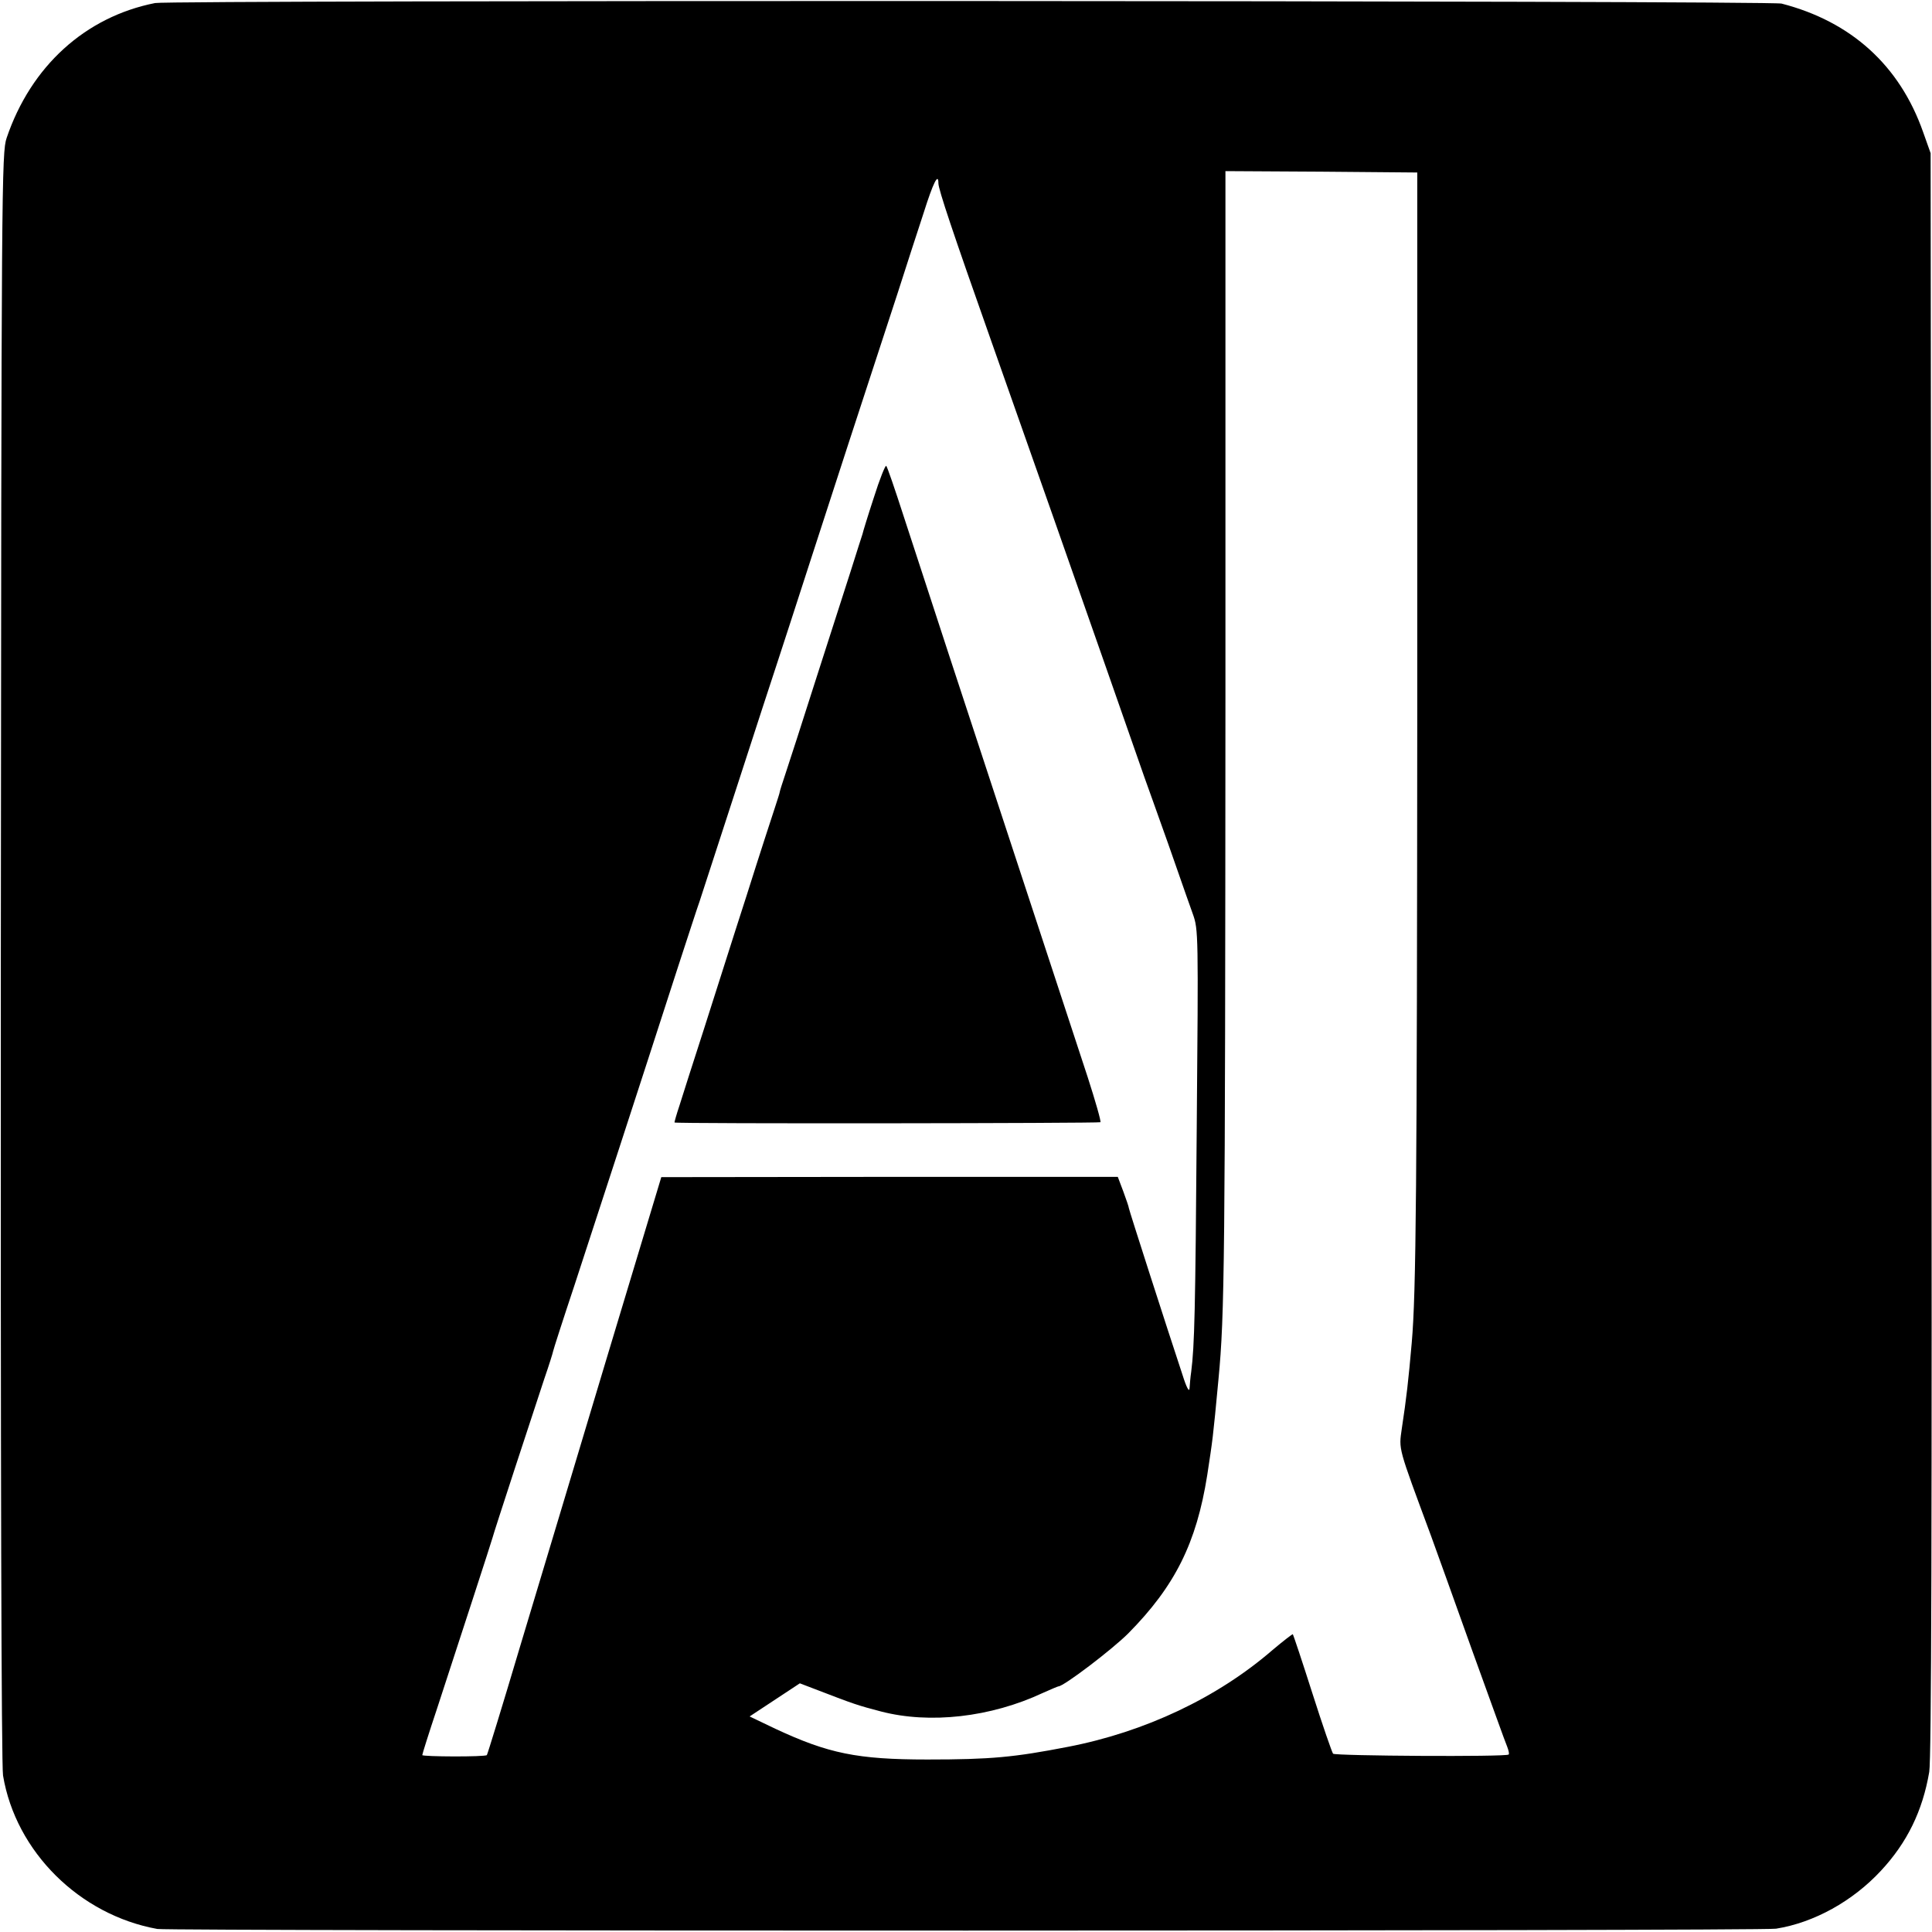
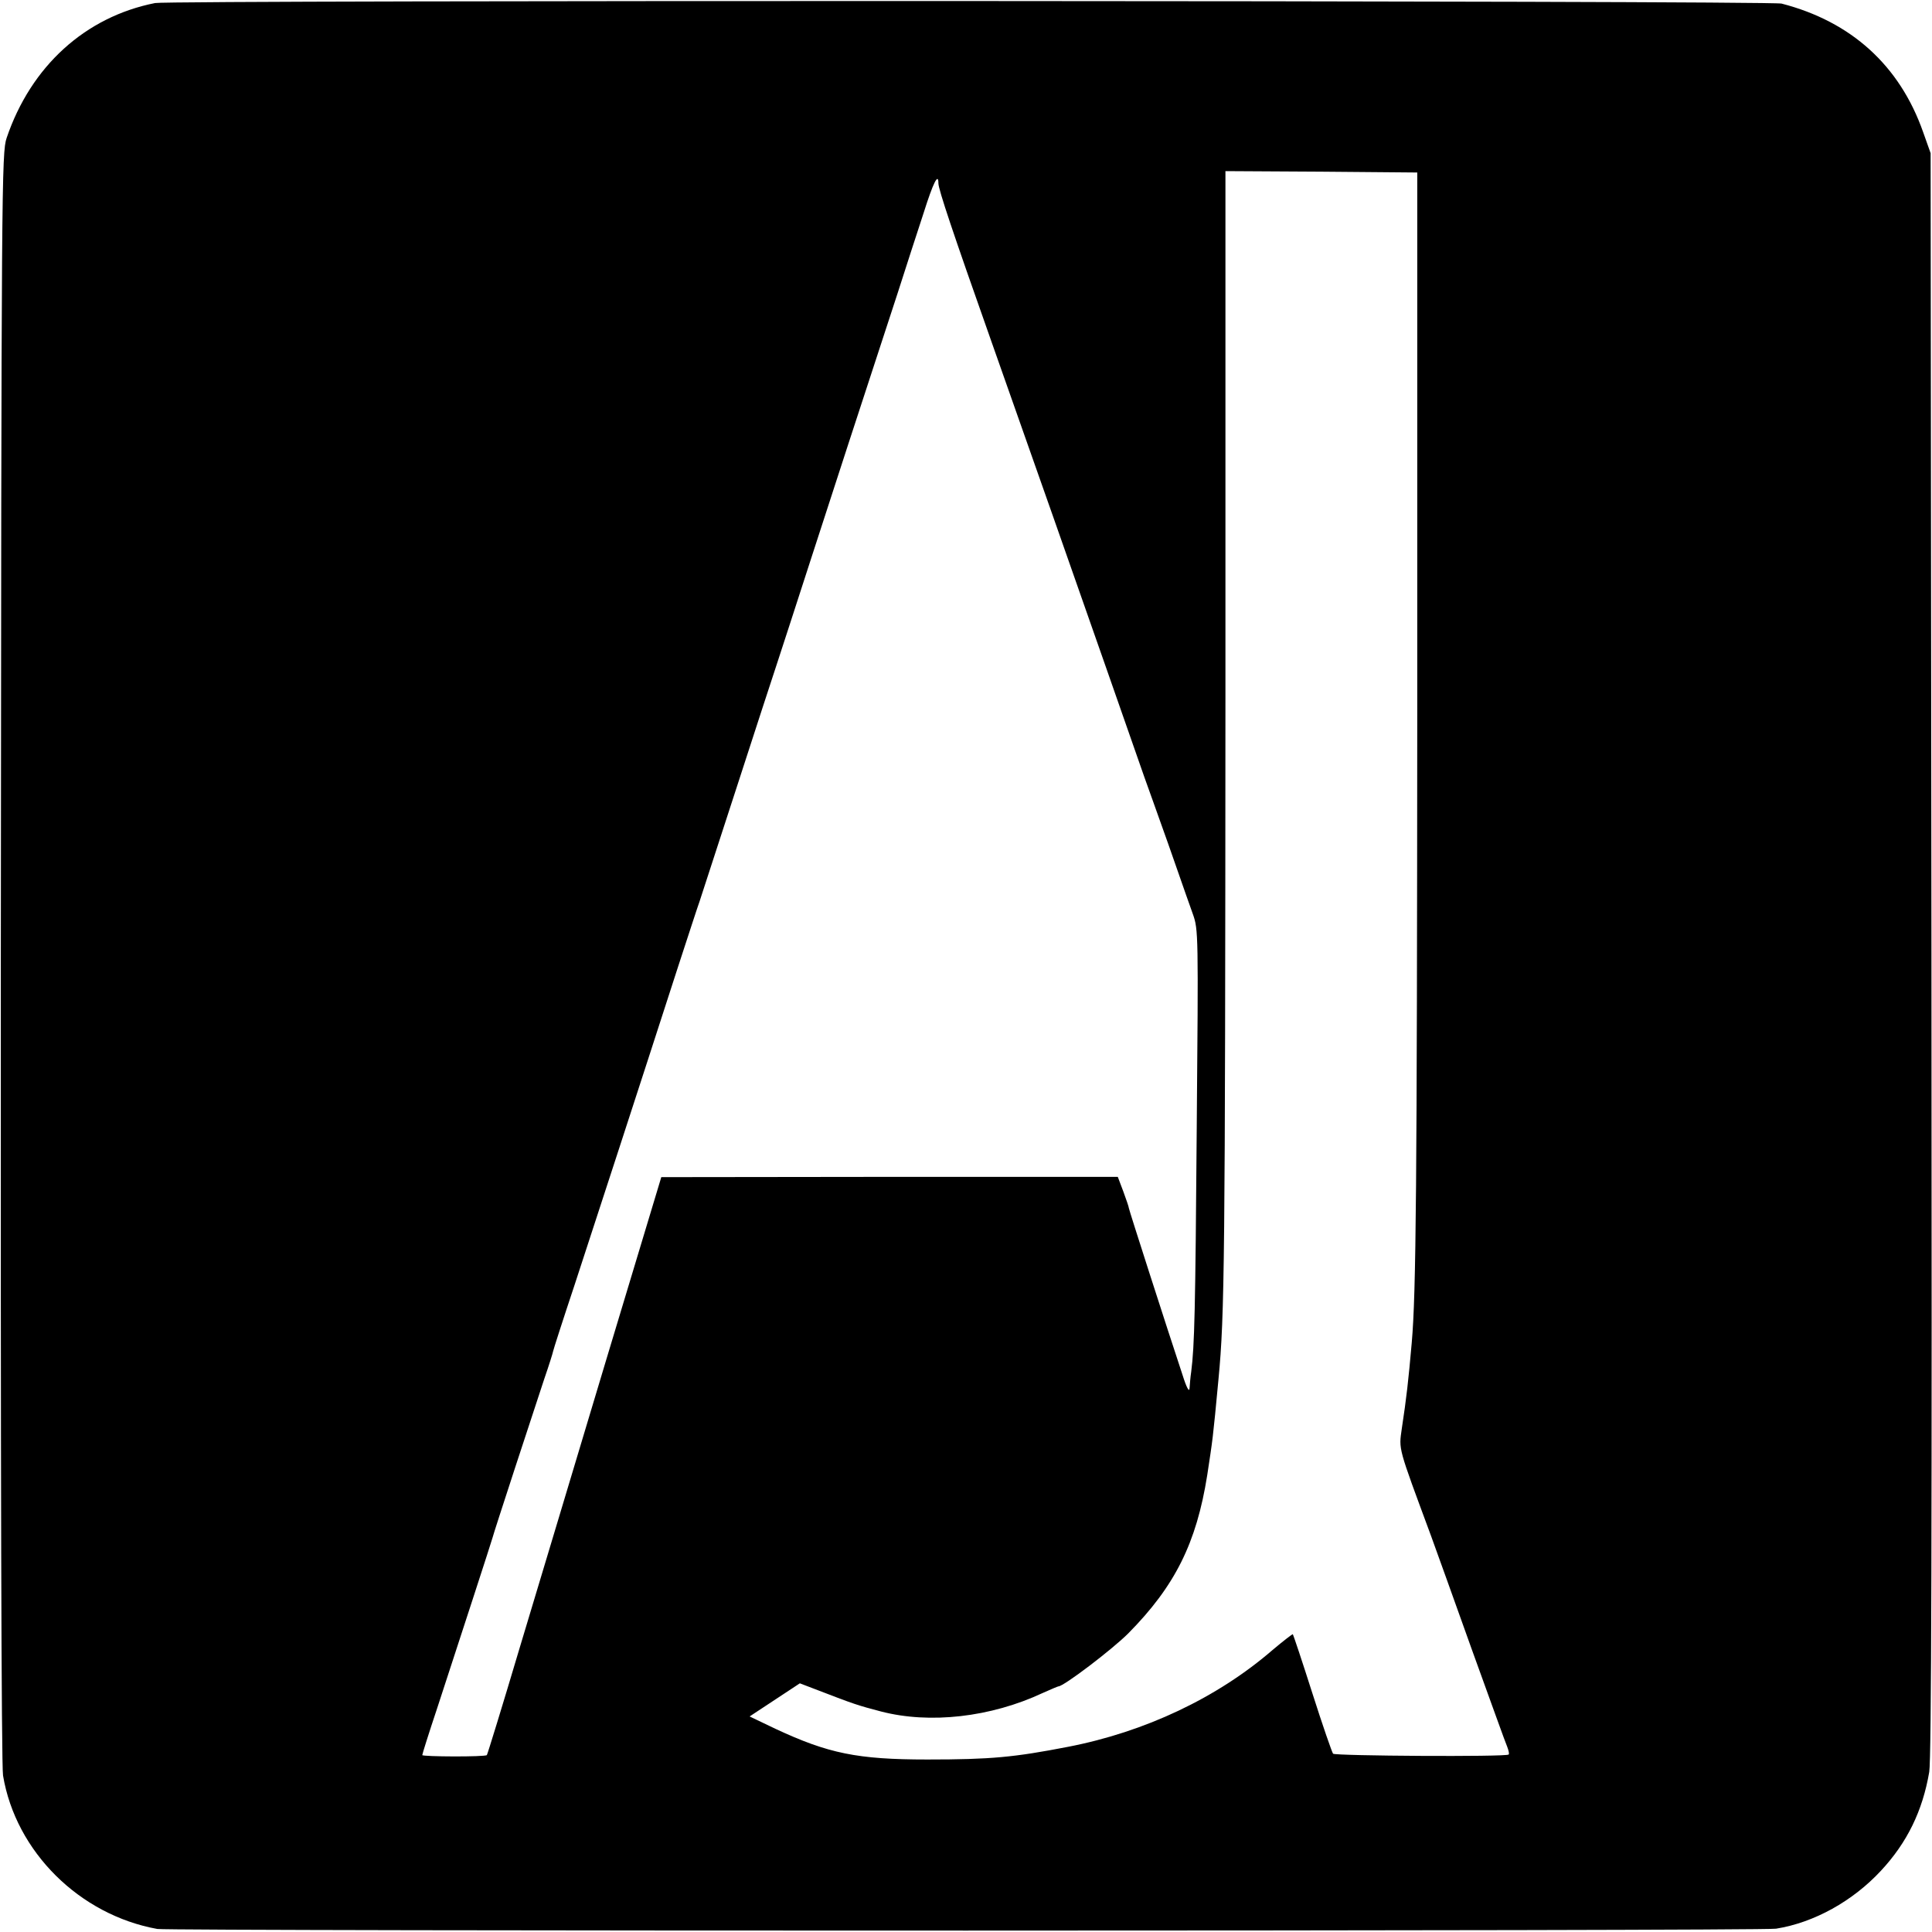
<svg xmlns="http://www.w3.org/2000/svg" version="1.0" width="700pt" height="700pt" viewBox="0 0 700 700" preserveAspectRatio="xMidYMid meet">
  <g transform="translate(0,700) scale(0.1,-0.1)" fill="#000000" stroke="none">
    <path d="M562 6989 c-253 -50 -450 -229 -538 -489 -18 -53 -19 -156 -21 -2965 -1 -1839 2 -2931 8 -2968 46 -276 277 -505 559 -556 47 -8 5814 -8 5865 1 138 22 278 100 380 210 95 102 151 217 175 358 8 47 10 877 8 2965 l-3 2900 -27 76 c-85 242 -261 401 -513 466 -41 11 -5840 13 -5893 2z m4573 -2554 c-1 -1729 -4 -2119 -20 -2300 -12 -137 -19 -199 -36 -311 -11 -78 -15 -62 106 -389 18 -49 85 -236 149 -415 65 -179 121 -336 127 -349 5 -13 8 -26 5 -28 -8 -9 -628 -5 -636 3 -4 5 -38 103 -75 219 -37 116 -69 212 -71 214 -1 1 -34 -24 -73 -57 -200 -173 -462 -297 -741 -351 -196 -38 -279 -46 -510 -46 -254 0 -359 22 -550 111 l-94 45 91 60 91 60 68 -26 c127 -49 142 -54 226 -76 177 -46 398 -21 586 67 29 13 55 24 57 24 19 0 194 133 253 192 169 171 247 327 286 573 20 132 20 126 41 350 22 231 24 416 25 2463 l0 1912 348 -2 347 -3 0 -1940z m-1735 1901 c0 -22 52 -177 193 -576 69 -195 169 -479 222 -630 117 -332 283 -808 331 -945 20 -55 46 -129 59 -165 13 -36 40 -112 60 -170 20 -58 46 -131 57 -162 20 -56 20 -71 14 -775 -5 -665 -8 -788 -20 -883 -3 -19 -5 -46 -6 -60 -1 -16 -11 2 -26 50 -57 172 -194 598 -194 603 0 4 -9 30 -20 60 l-20 53 -827 0 -827 -1 -199 -660 c-109 -363 -250 -833 -314 -1045 -63 -212 -117 -387 -119 -389 -6 -7 -234 -6 -234 0 0 4 24 80 54 170 73 223 200 613 201 619 1 8 154 475 187 574 17 49 31 94 32 100 1 6 36 115 78 241 71 217 229 701 374 1150 36 110 71 218 79 240 7 22 68 209 135 415 67 206 132 407 145 445 13 39 69 212 125 385 93 288 162 498 313 960 29 91 71 220 93 287 35 111 54 149 54 109z" />
-     <path d="M3166 5197 c-22 -67 -40 -126 -41 -132 -2 -5 -21 -66 -43 -135 -22 -69 -79 -246 -127 -395 -47 -148 -96 -299 -108 -335 -12 -36 -22 -67 -22 -70 0 -3 -8 -27 -17 -55 -9 -27 -56 -171 -103 -320 -48 -148 -117 -367 -155 -485 -38 -118 -78 -242 -88 -275 -11 -33 -19 -61 -18 -62 4 -5 1539 -3 1543 1 3 3 -18 76 -46 163 -57 173 -330 1005 -502 1528 -59 182 -134 409 -165 505 -31 96 -59 178 -63 182 -3 4 -24 -48 -45 -115z" />
  </g>
</svg>